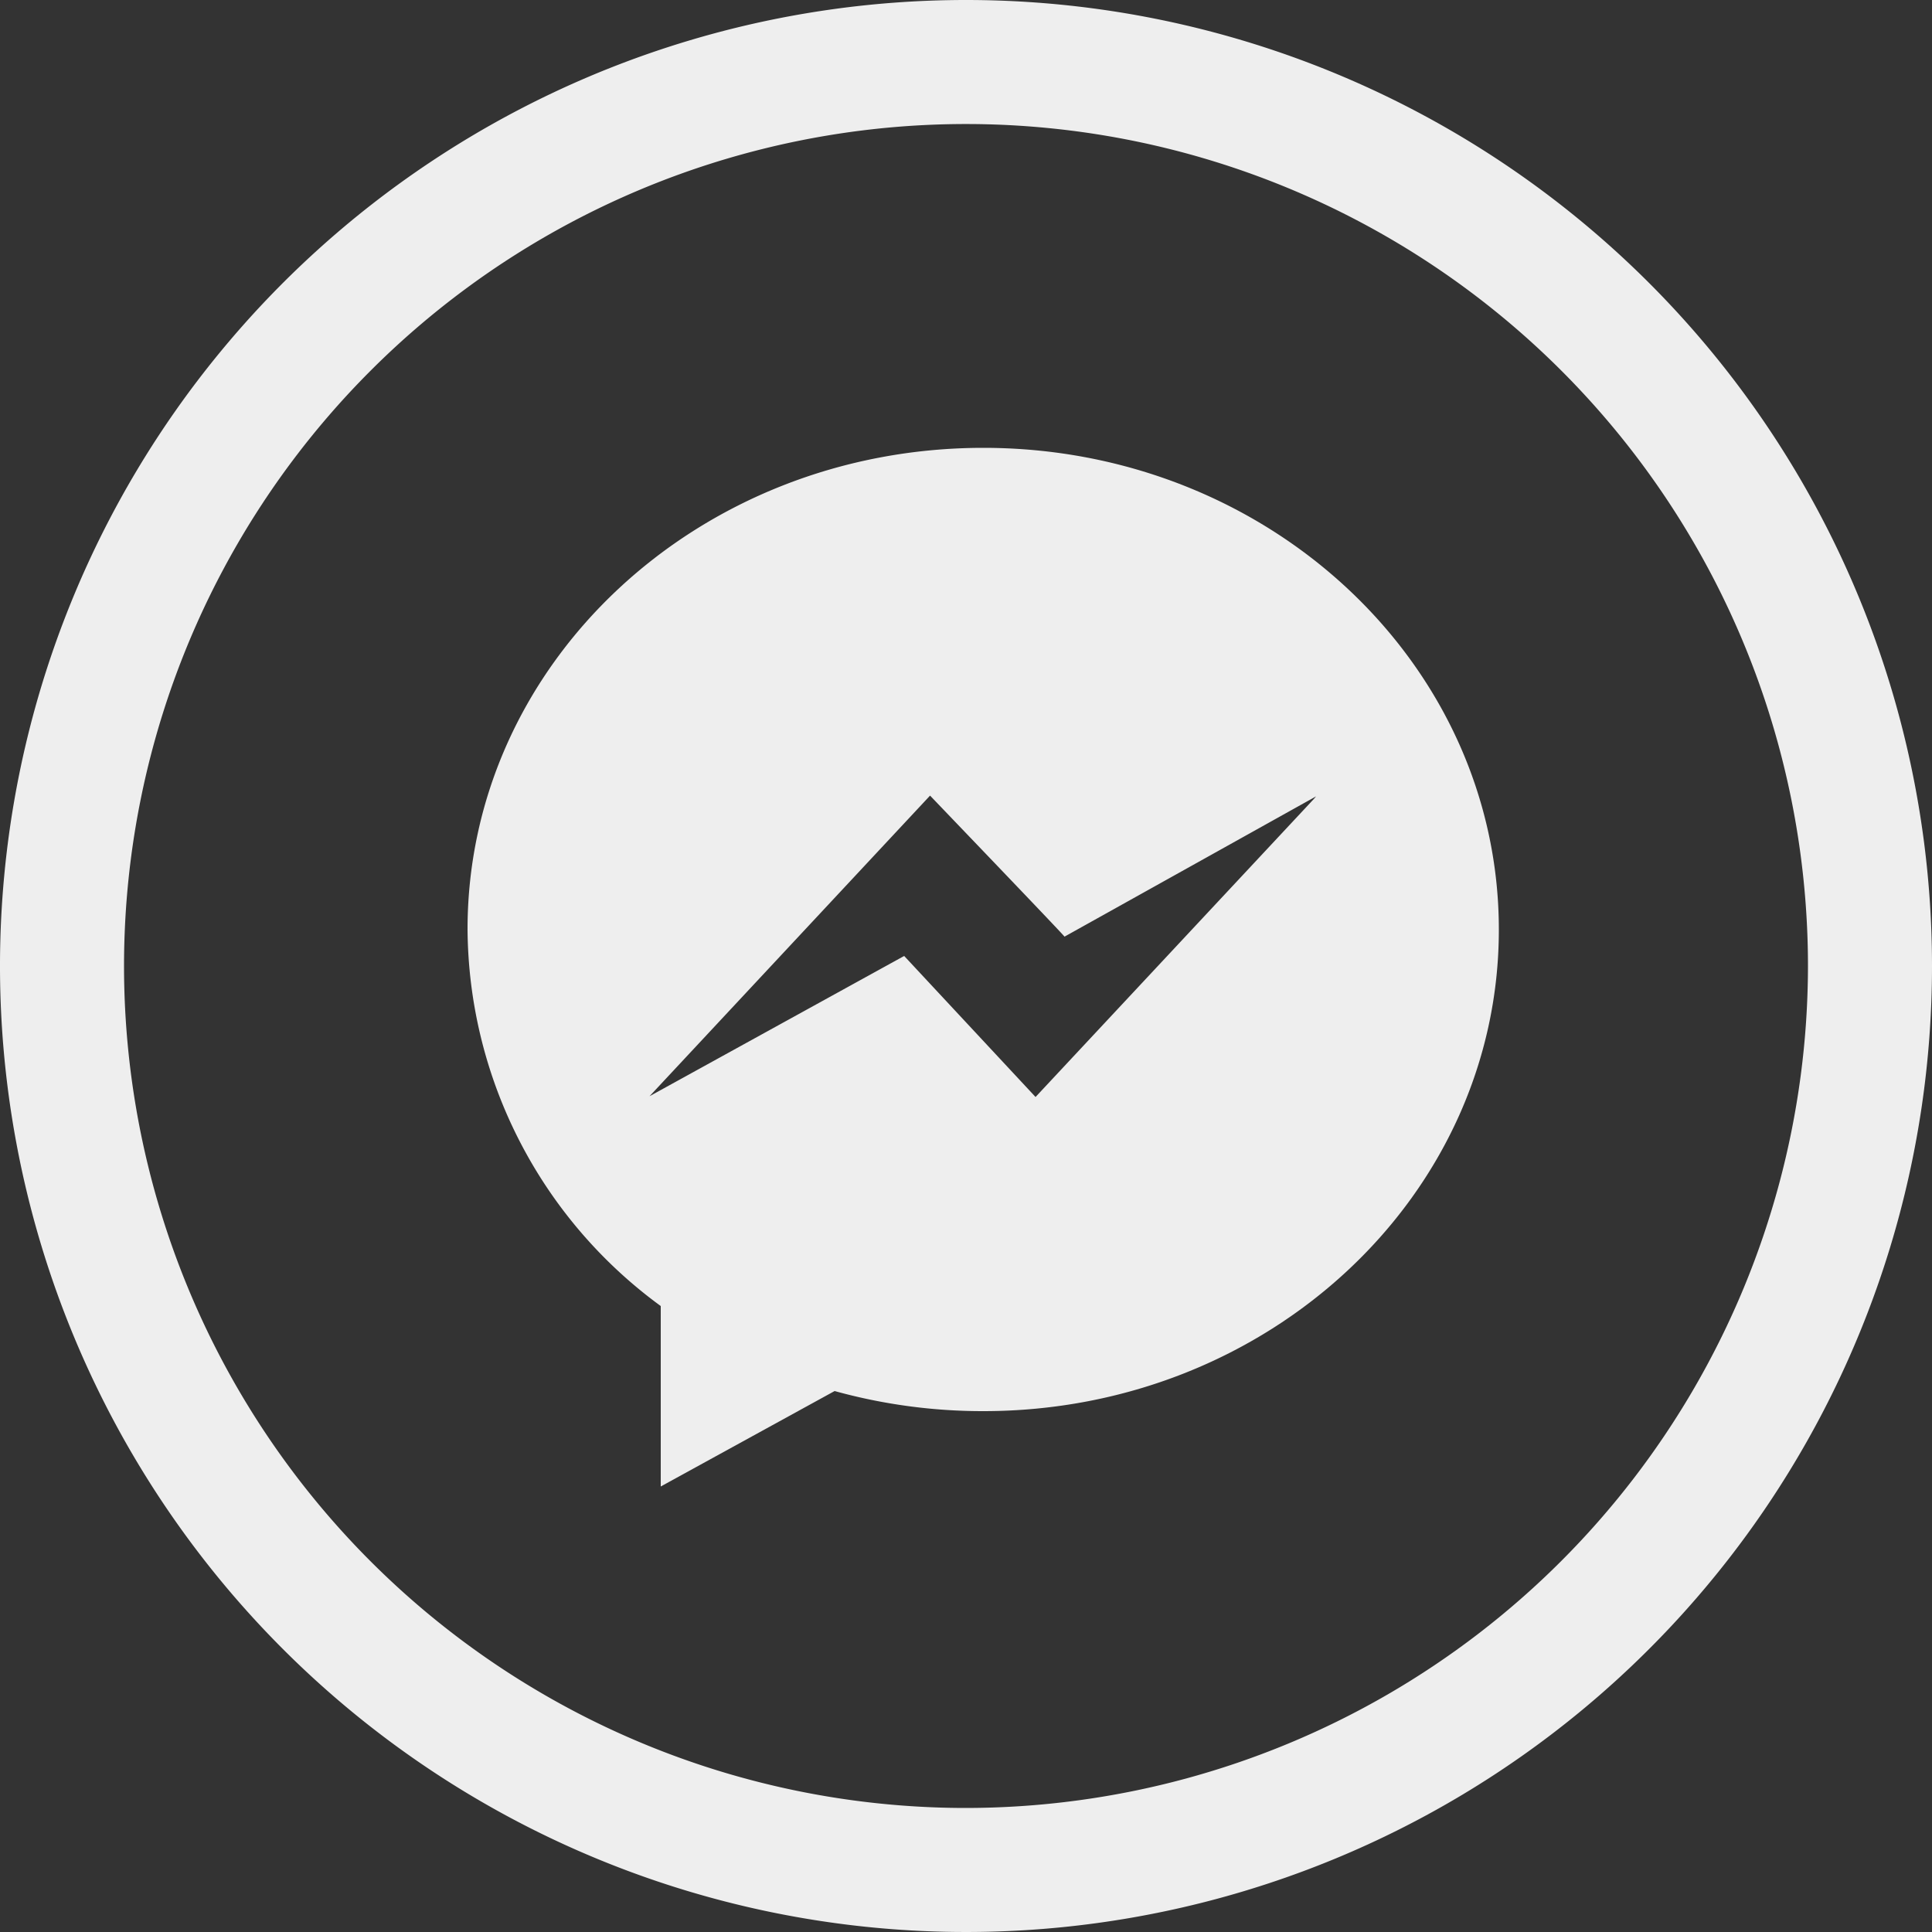
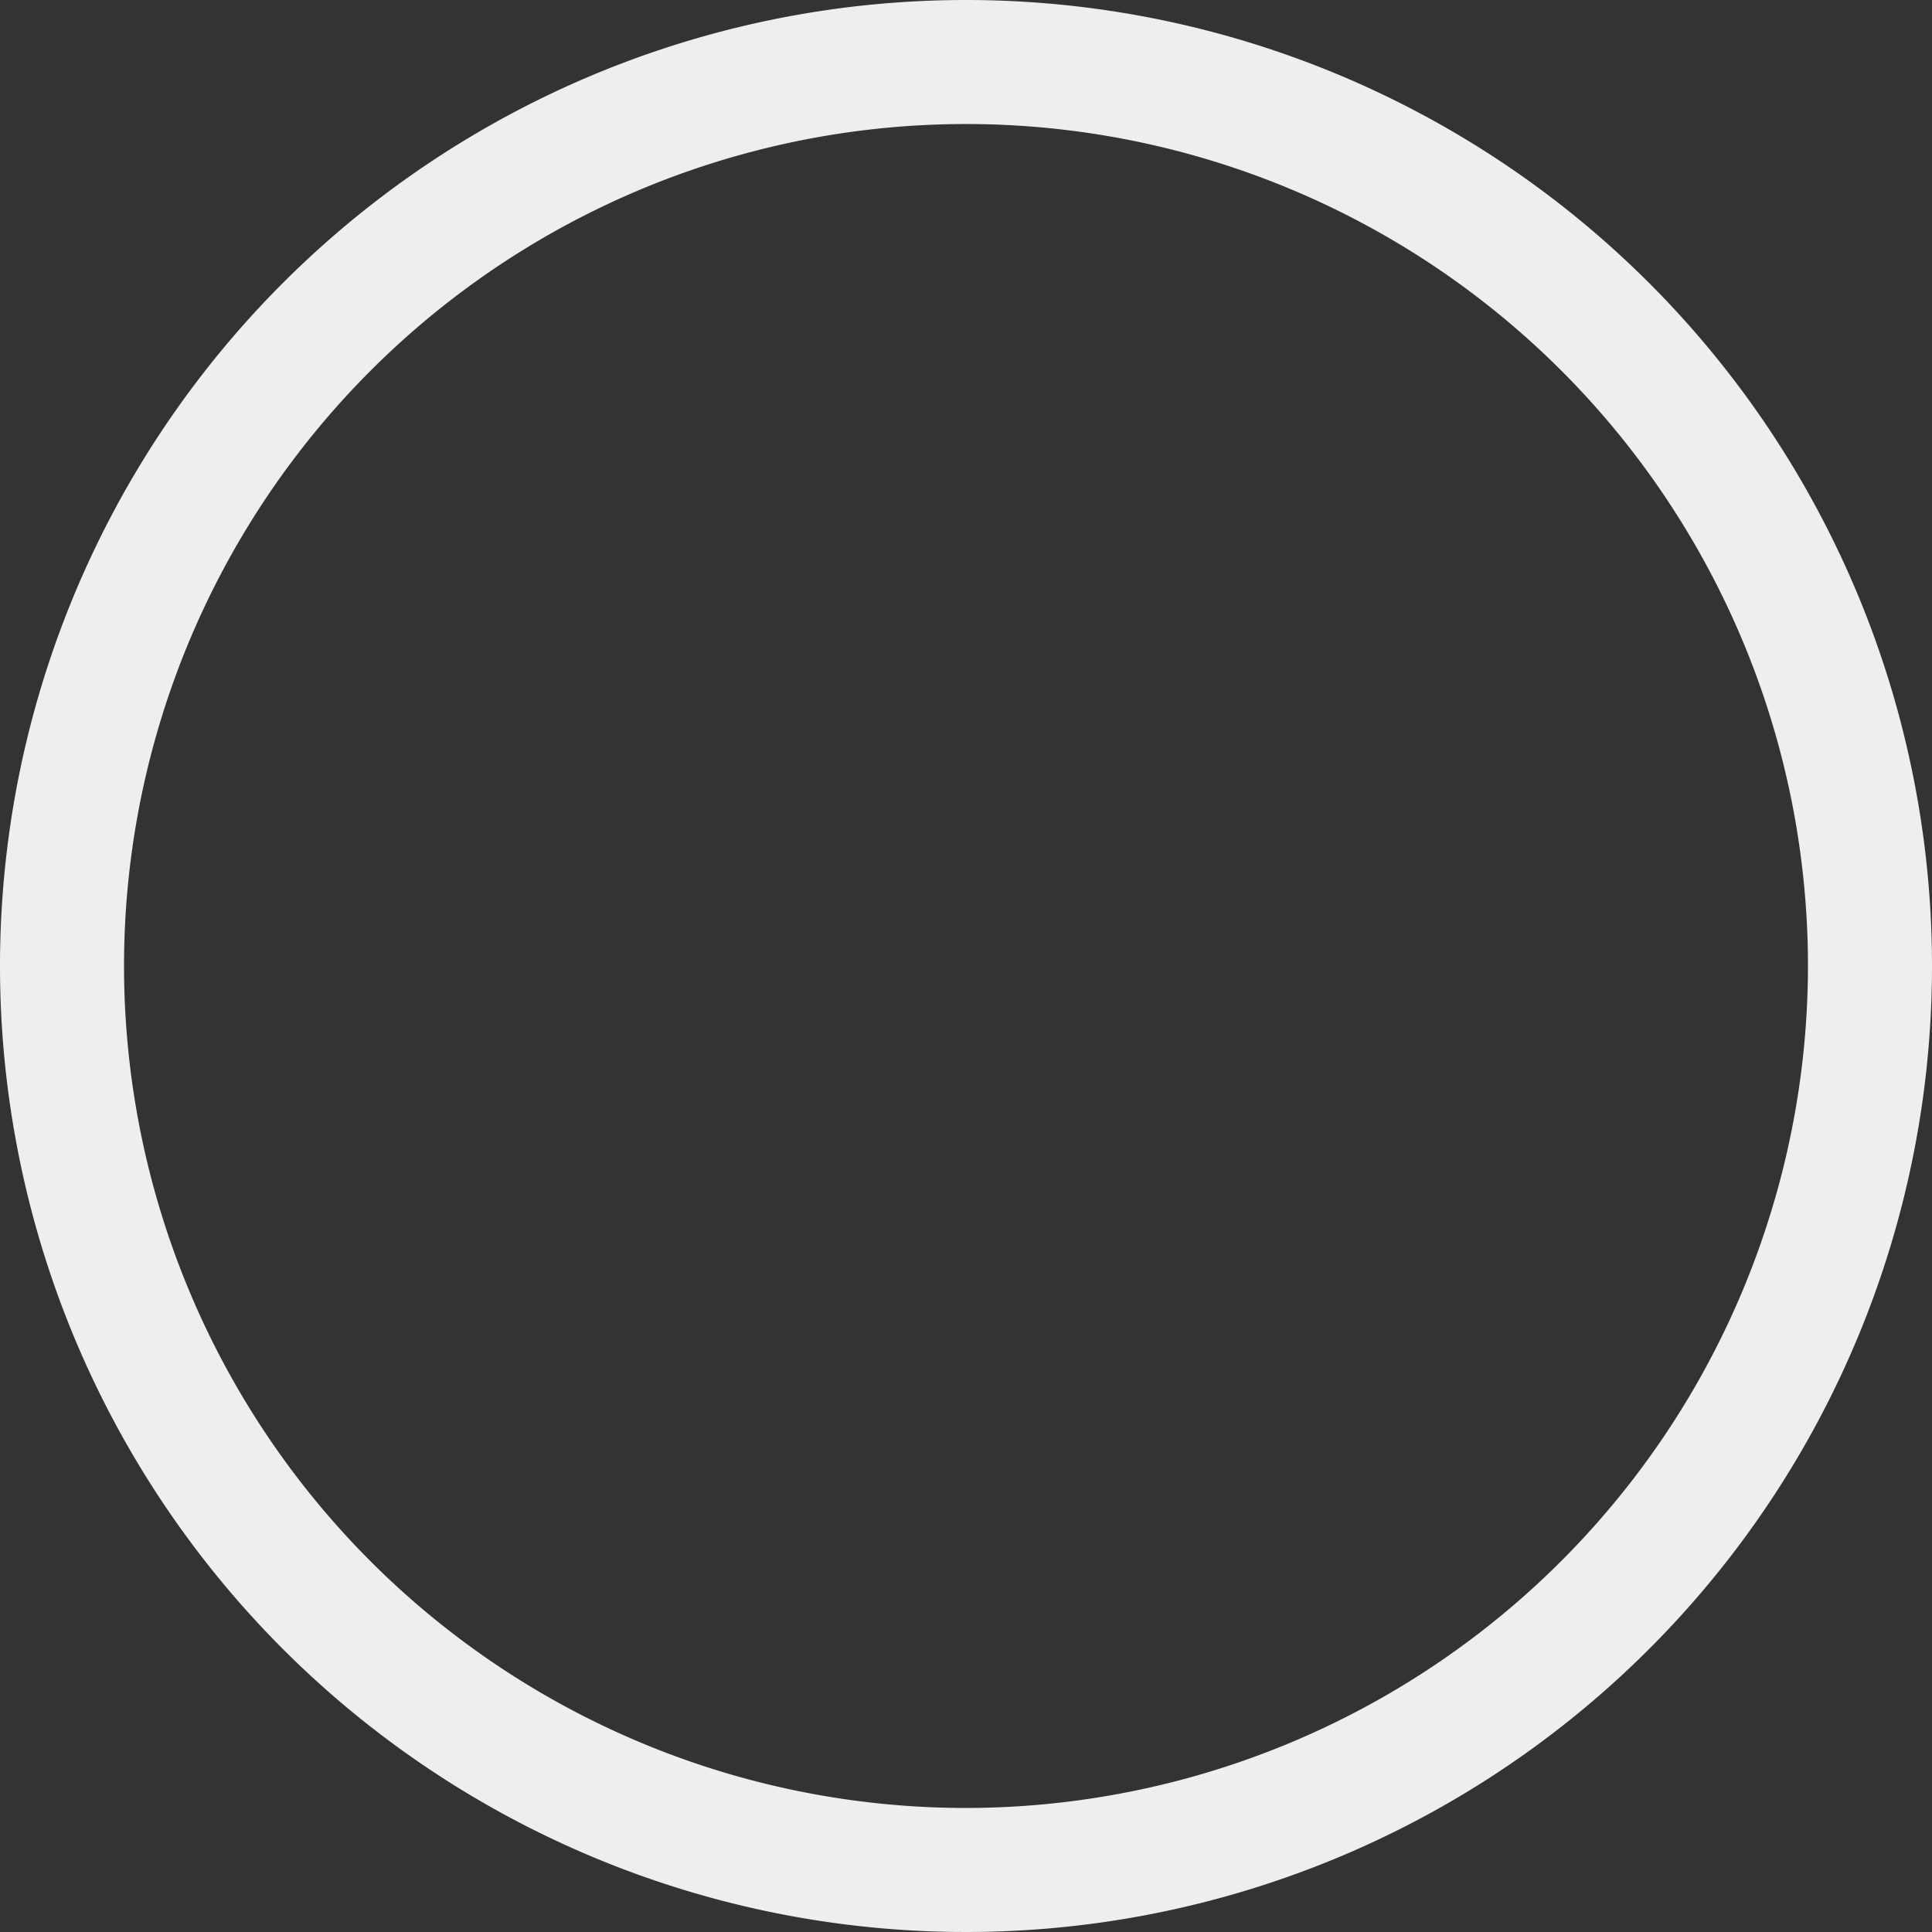
<svg xmlns="http://www.w3.org/2000/svg" viewBox="0 0 50 50">
  <rect x="0" y="0" width="50" height="50" fill="#333333" stroke="none" />
  <defs>
    <style>.cls-1{fill:#eee;}</style>
  </defs>
  <g id="Capa_2" data-name="Capa 2">
    <g id="Pc">
      <g id="Objects">
-         <path class="cls-1" d="M25.45,11.59c-7.39,0-13.35,5.58-13.35,12.46a12.17,12.17,0,0,0,5,9.75v4.67L21.6,36a14.35,14.35,0,0,0,3.85.52c7.38,0,13.34-5.58,13.34-12.46S32.83,11.59,25.45,11.59ZM34,20.68,26.8,28.39l-3.4-3.65-6.59,3.63h0v0l7.26-7.78c.17.18,3.33,3.47,3.48,3.65l6.51-3.63h0Z" />
        <path class="cls-1" d="M25,0A25,25,0,1,0,50,25,25,25,0,0,0,25,0Zm0,46.79A21.79,21.79,0,1,1,46.79,25h0A21.81,21.81,0,0,1,25,46.79Z" />
      </g>
    </g>
  </g>
</svg>